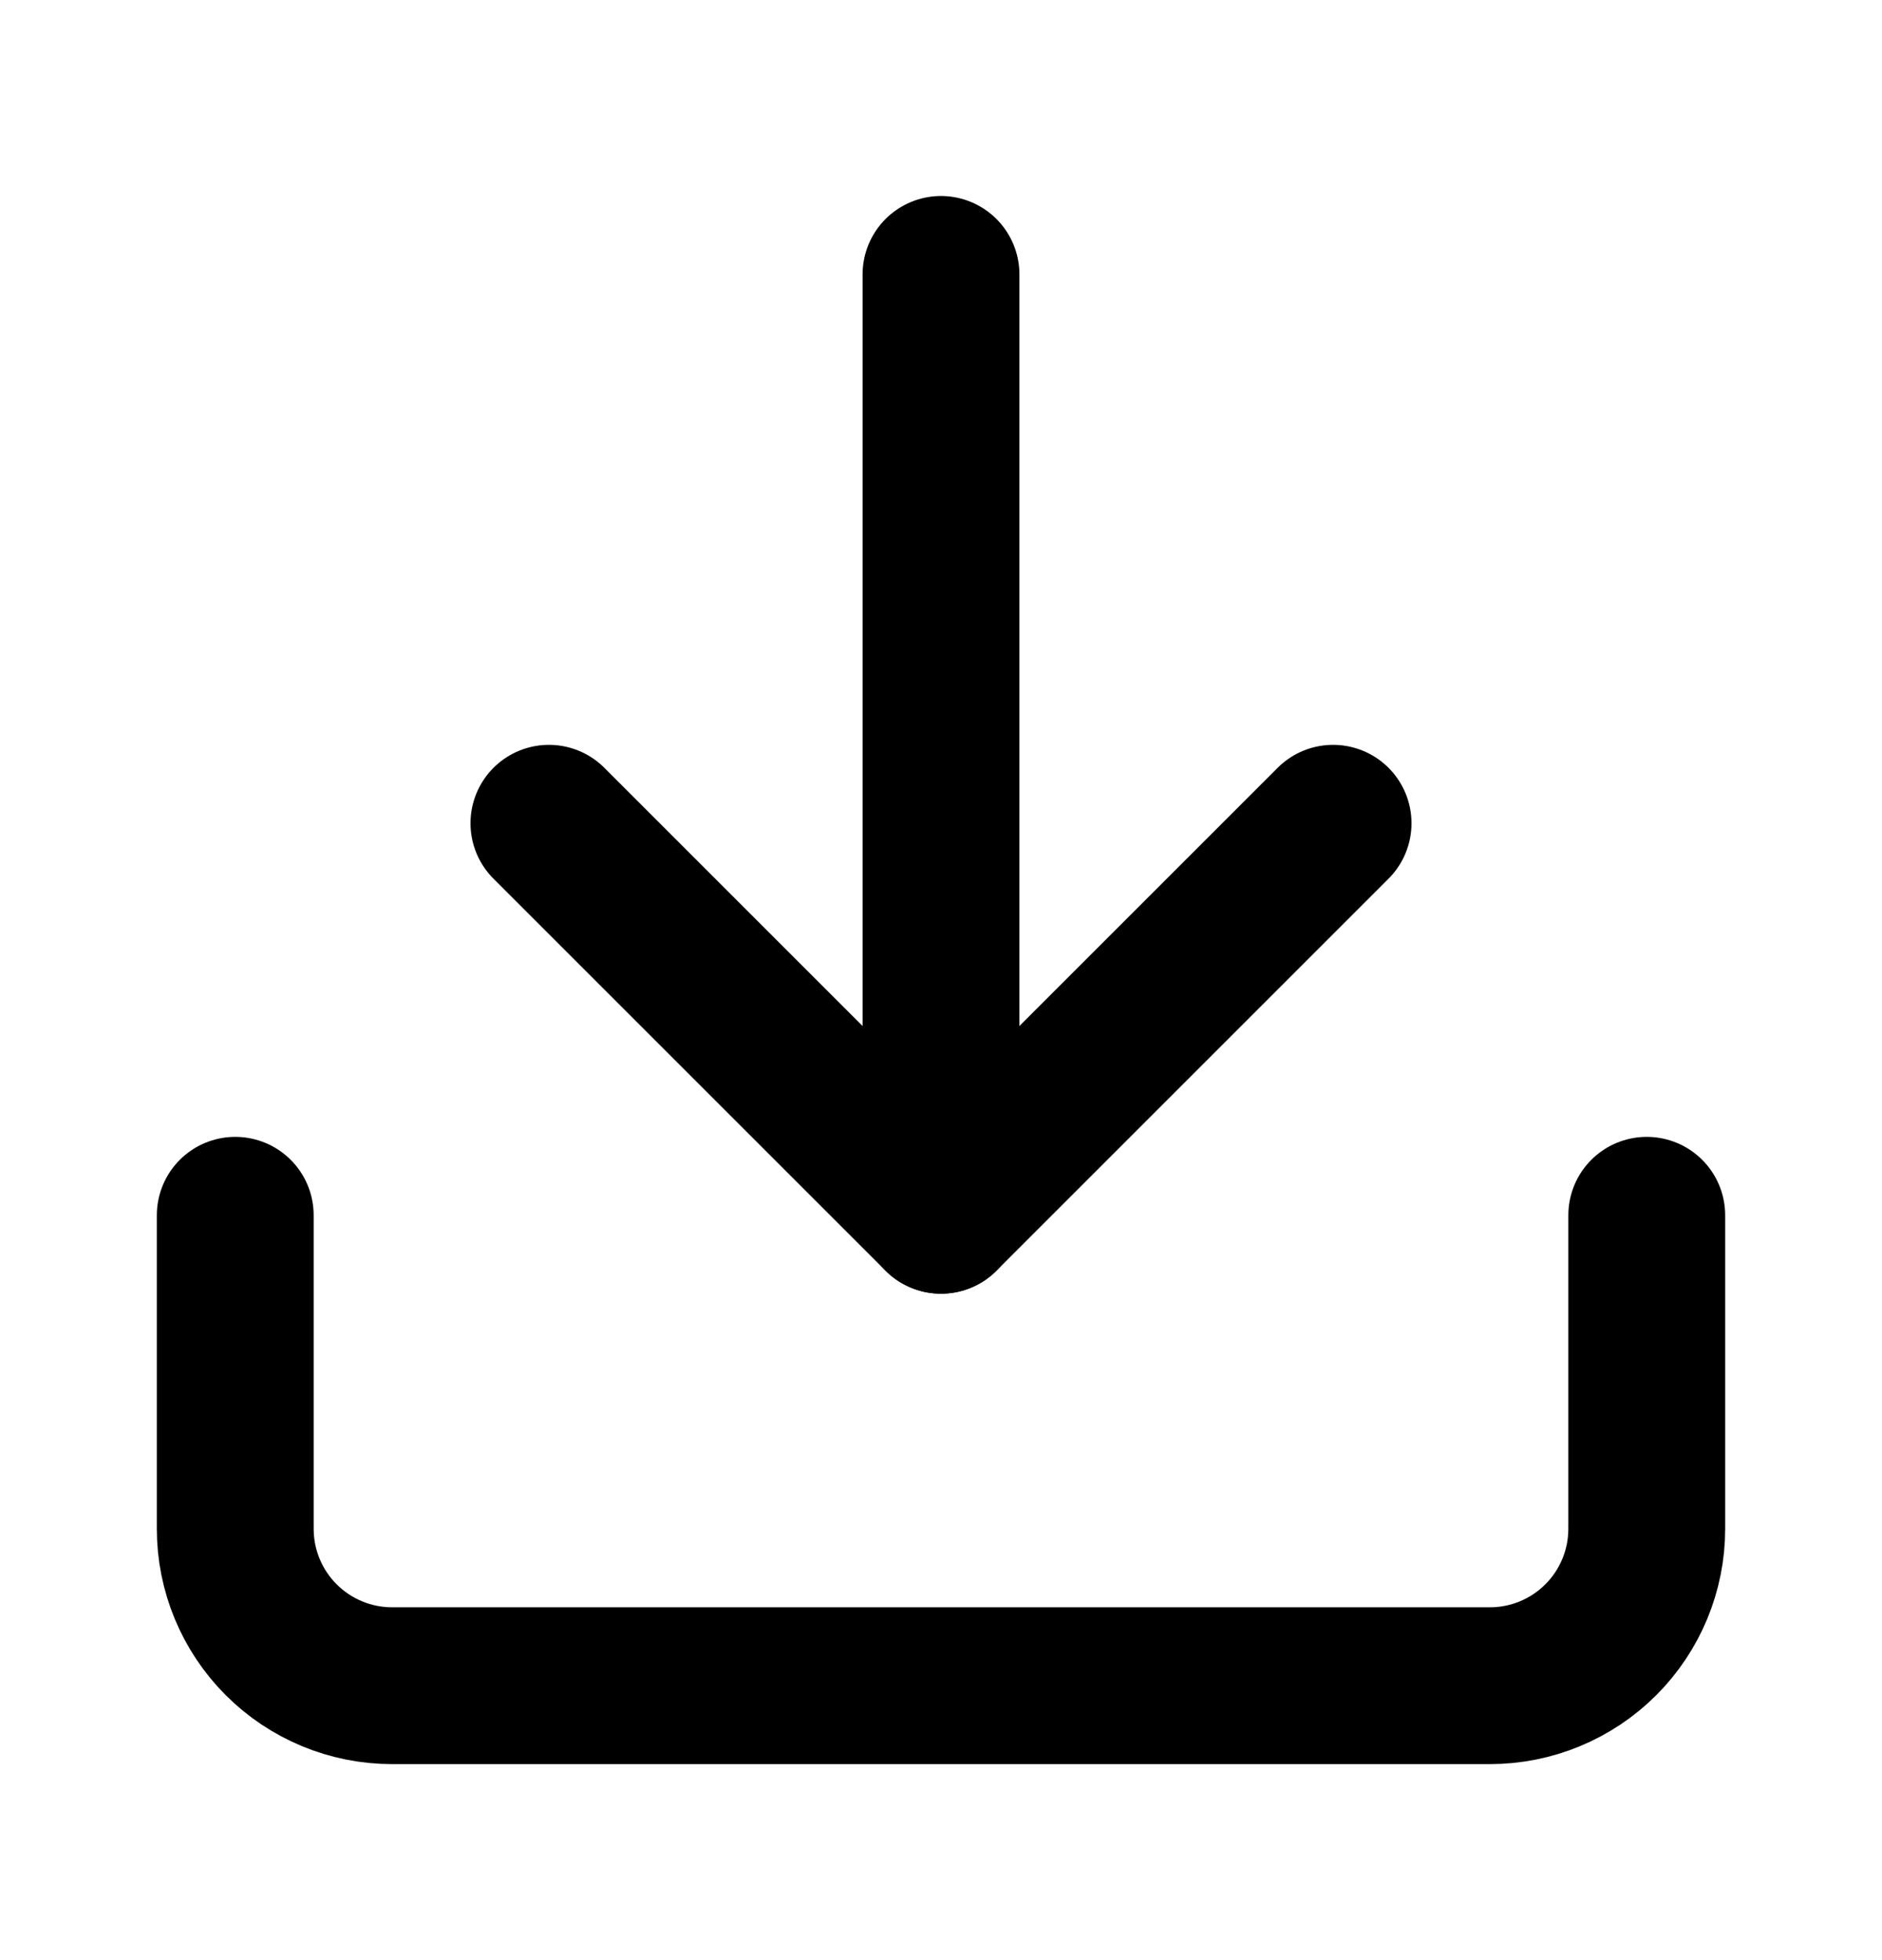
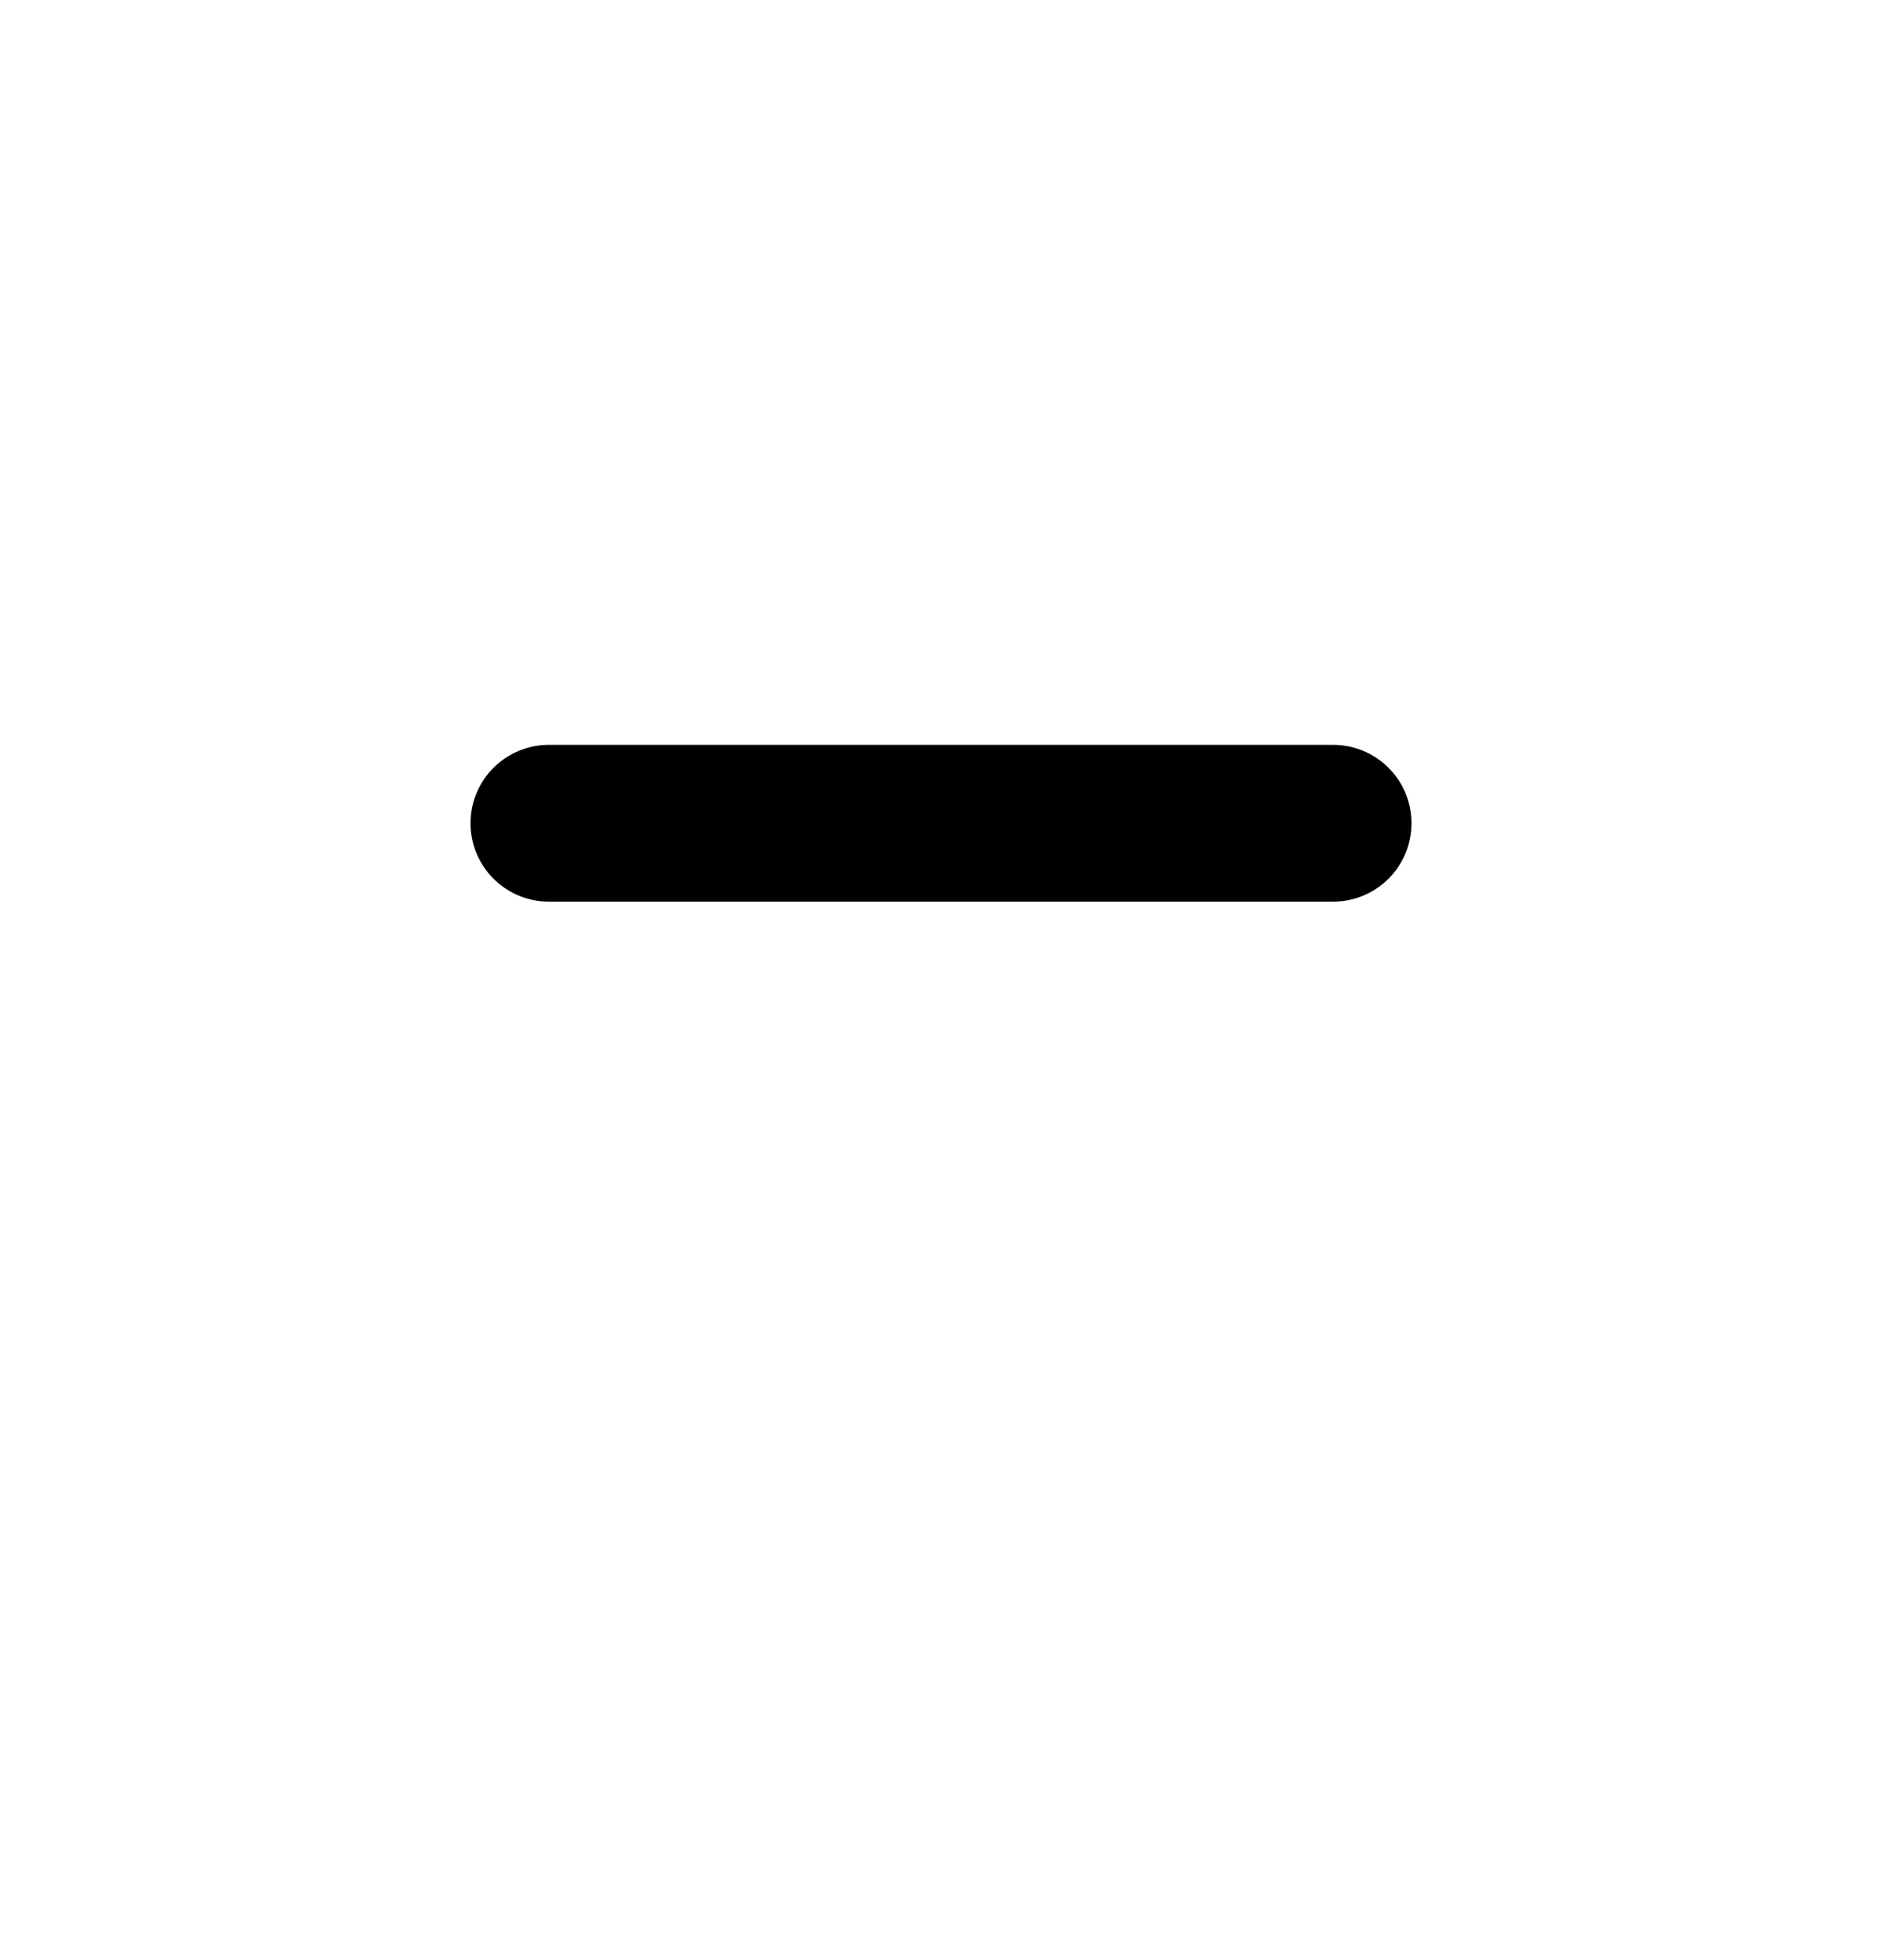
<svg xmlns="http://www.w3.org/2000/svg" width="24" height="25" viewBox="0 0 24 25" fill="none">
  <g id="Frame">
-     <path id="Vector" d="M21 15.5V19.5C21 20.03 20.789 20.539 20.414 20.914C20.039 21.289 19.53 21.5 19 21.5H5C4.47 21.5 3.961 21.289 3.586 20.914C3.211 20.539 3 20.03 3 19.5V15.5" stroke="black" stroke-width="2" stroke-linecap="round" stroke-linejoin="round" />
-     <path id="Vector_2" d="M7 10.5L12 15.5L17 10.5" stroke="black" stroke-width="2" stroke-linecap="round" stroke-linejoin="round" />
-     <path id="Vector_3" d="M12 15.5V3.5" stroke="black" stroke-width="2" stroke-linecap="round" stroke-linejoin="round" />
+     <path id="Vector_2" d="M7 10.5L17 10.5" stroke="black" stroke-width="2" stroke-linecap="round" stroke-linejoin="round" />
  </g>
</svg>